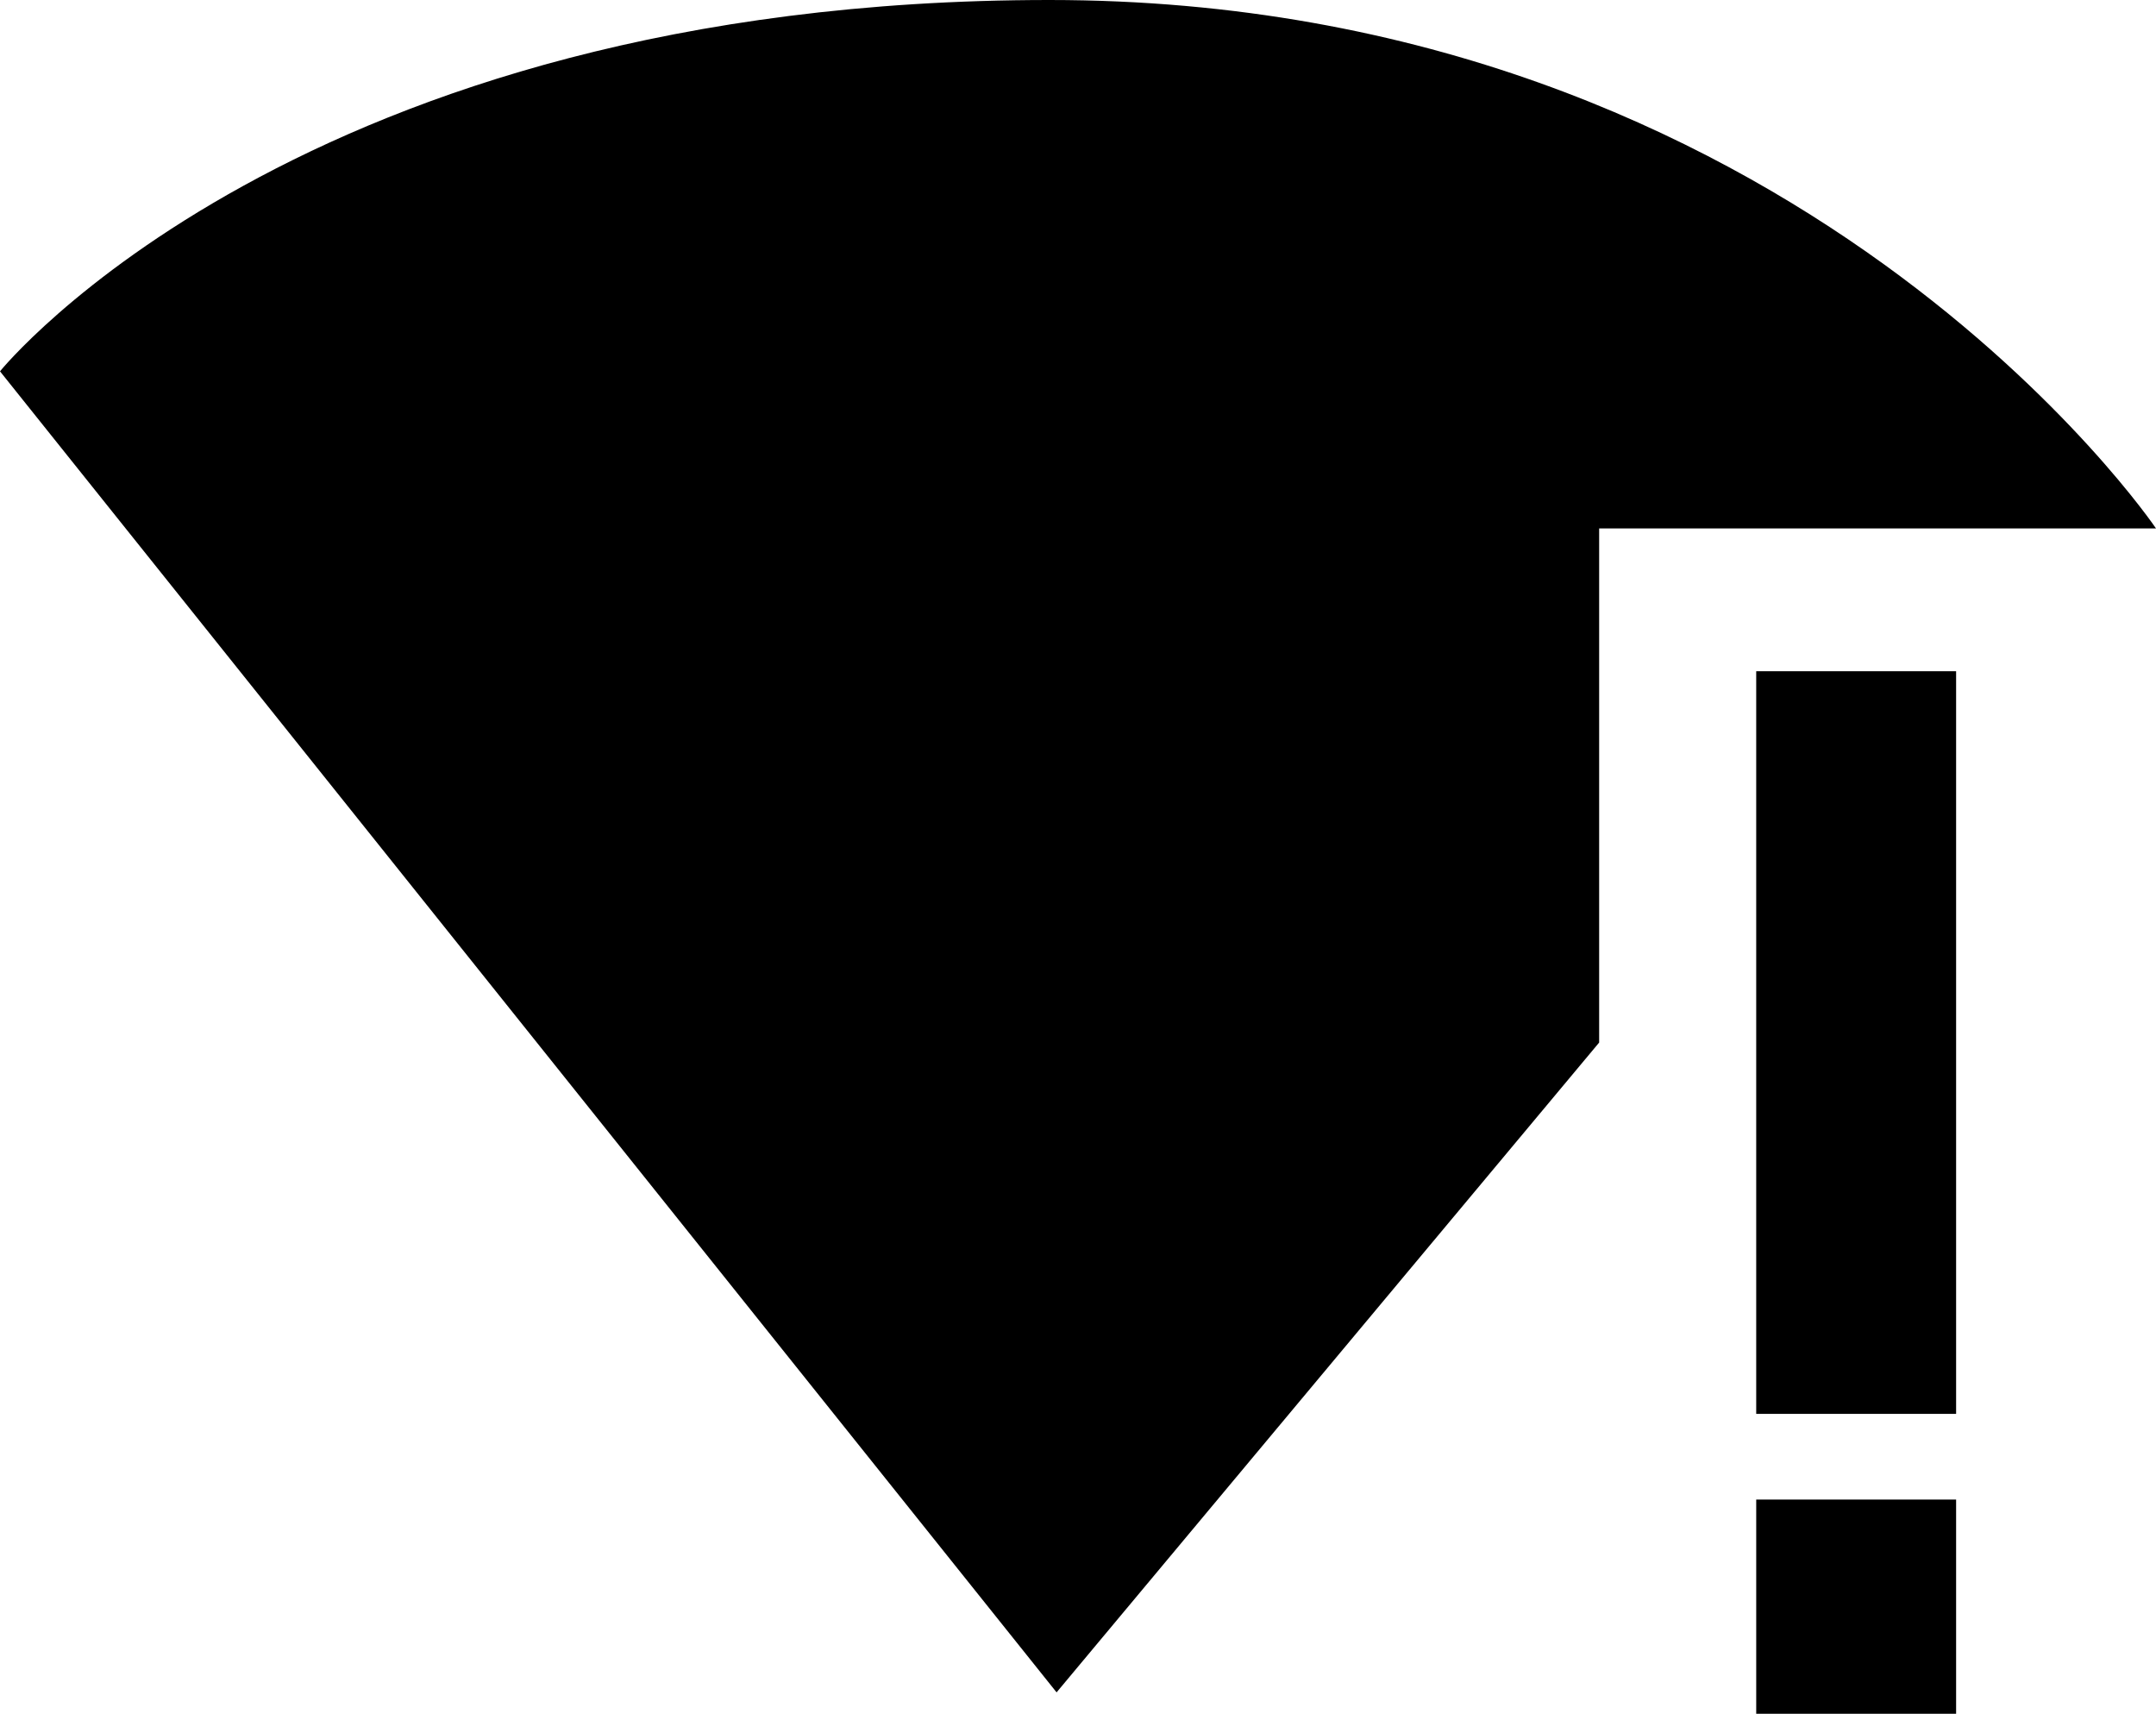
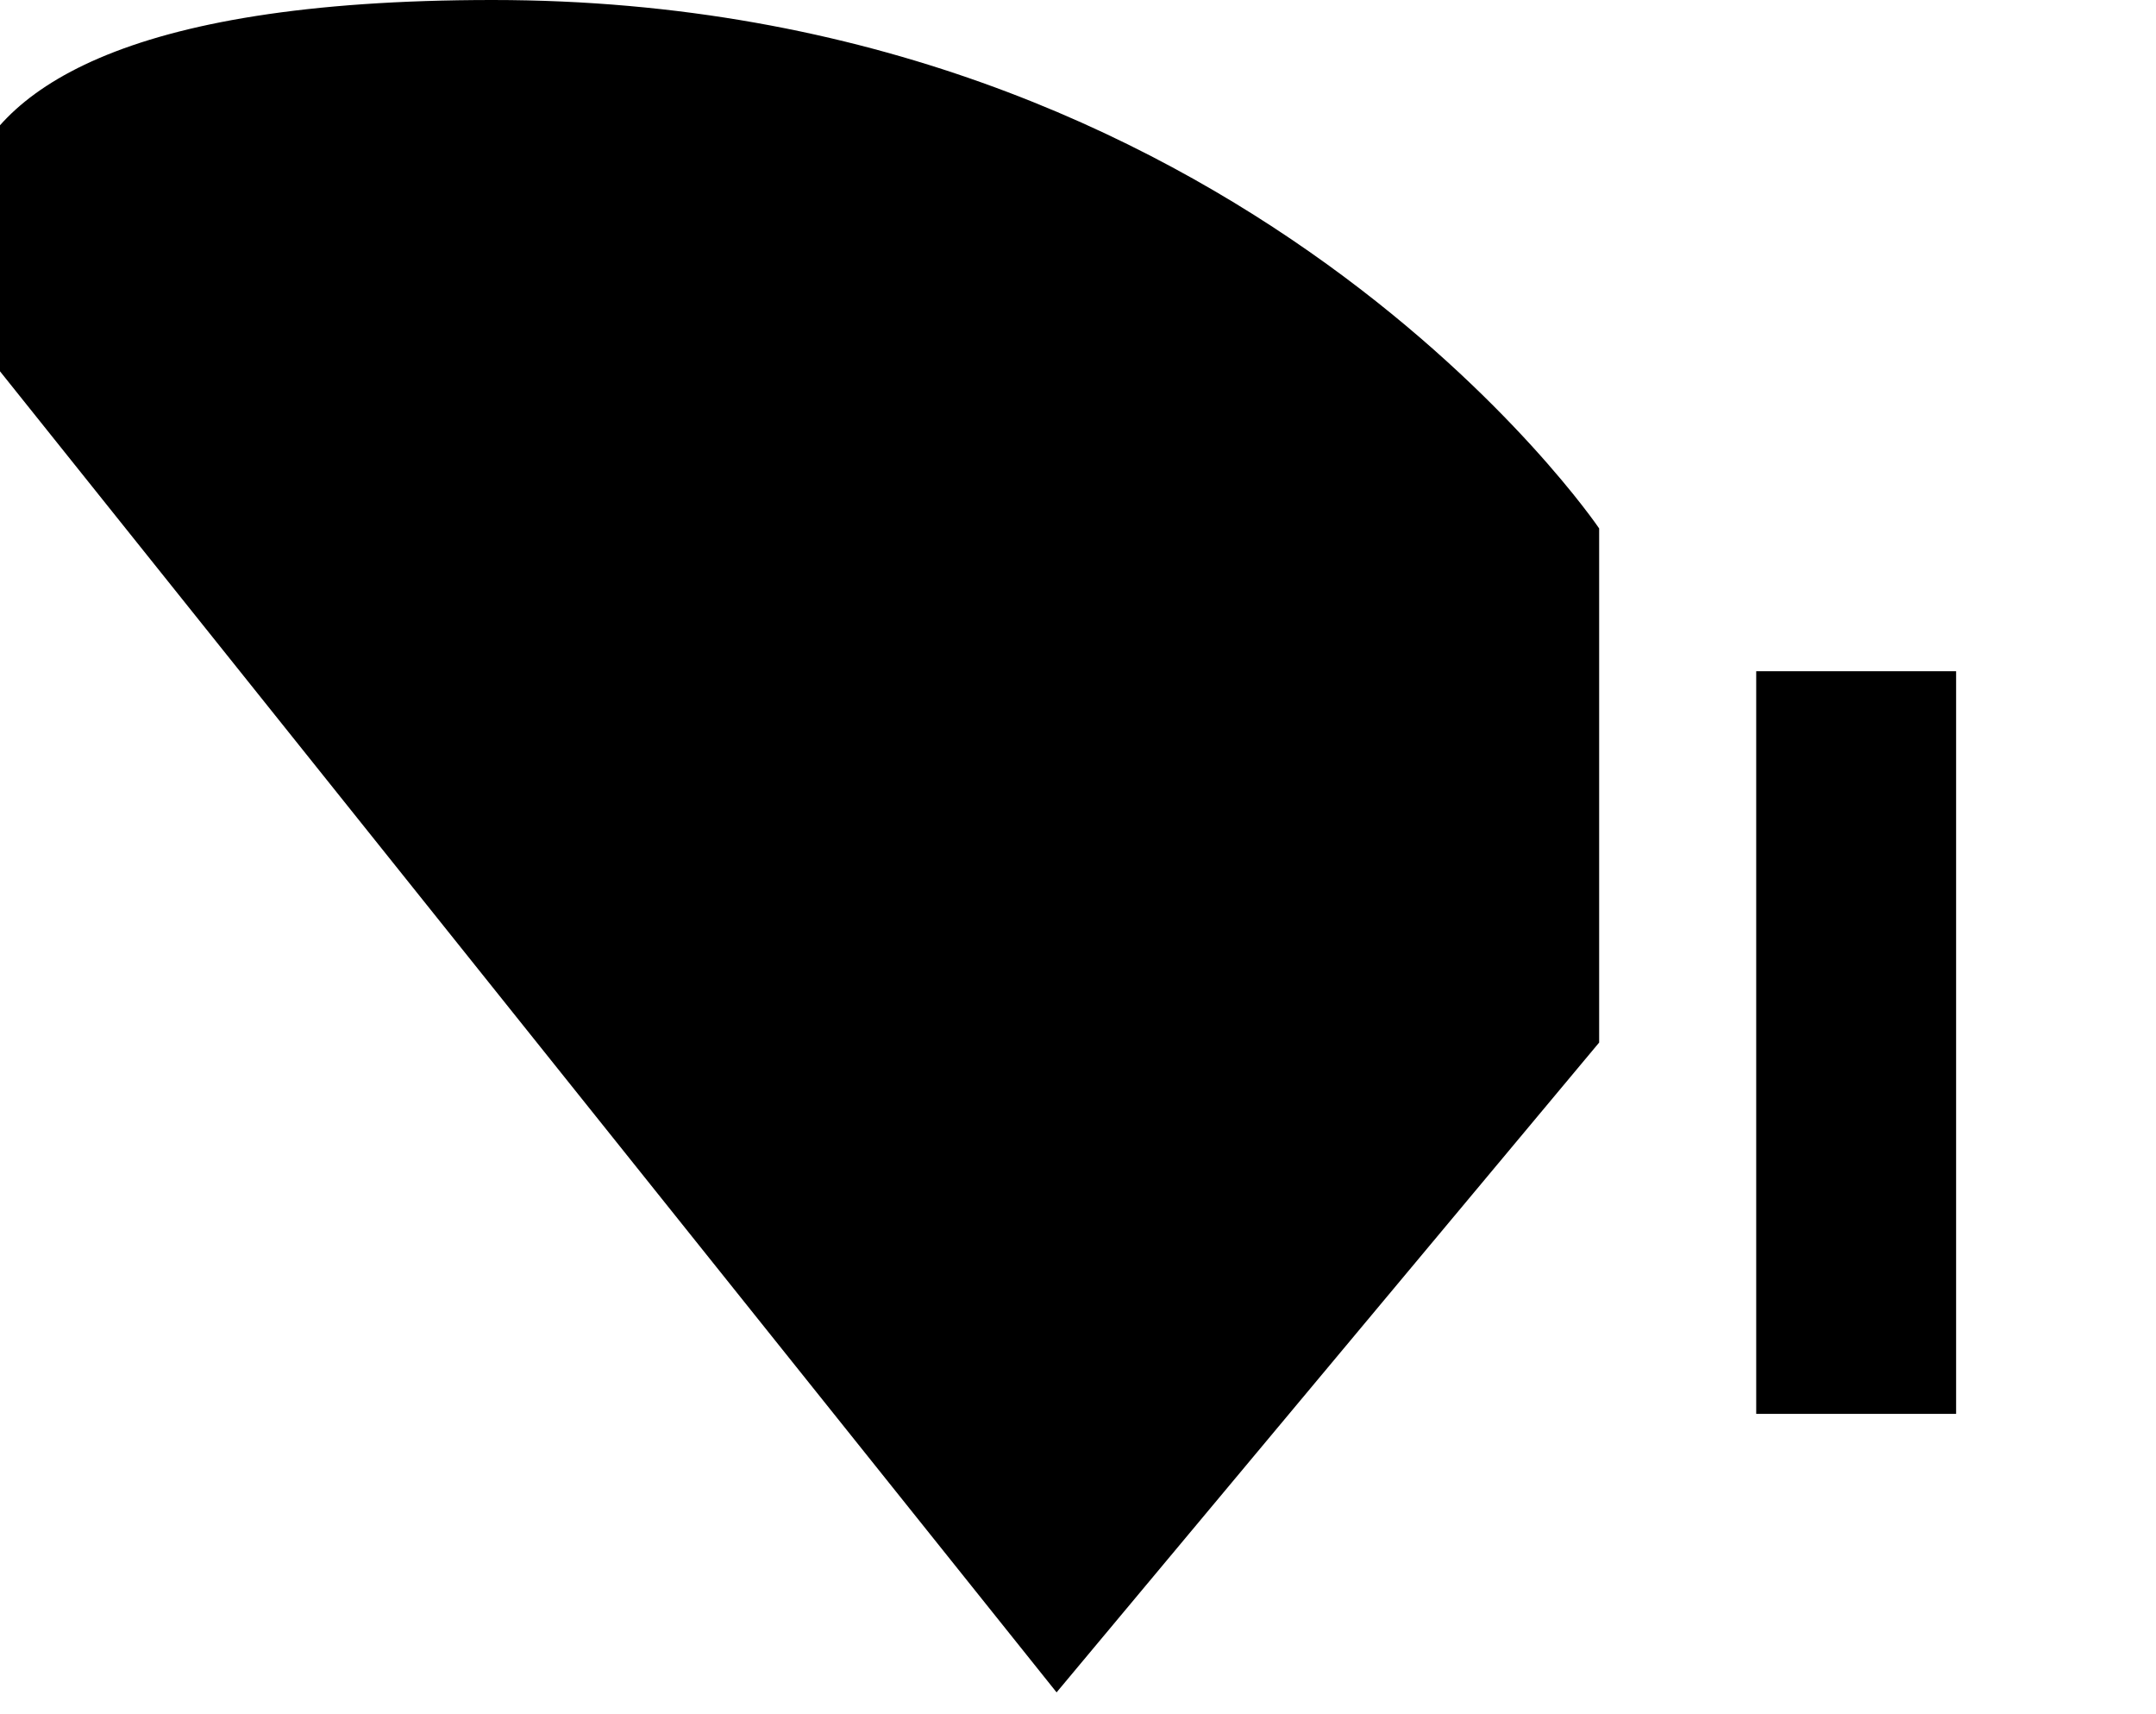
<svg xmlns="http://www.w3.org/2000/svg" version="1.1" id="Layer_2" x="0px" y="0px" width="90.6px" height="72px" viewBox="0 0 90.6 72" enable-background="new 0 0 90.6 72" xml:space="preserve">
  <g>
-     <path d="M0,15.6l44.4,55.5l22.8-27.3V22.2h23.4c0,0-15-22.2-46.5-22.2S0,15.6,0,15.6z" />
+     <path d="M0,15.6l44.4,55.5l22.8-27.3V22.2c0,0-15-22.2-46.5-22.2S0,15.6,0,15.6z" />
    <rect x="73.8" y="28.2" width="8.4" height="31.2" />
-     <rect x="73.8" y="63" width="8.4" height="9" />
  </g>
  <g>
</g>
  <g>
</g>
  <g>
</g>
  <g>
</g>
  <g>
</g>
  <g>
</g>
</svg>